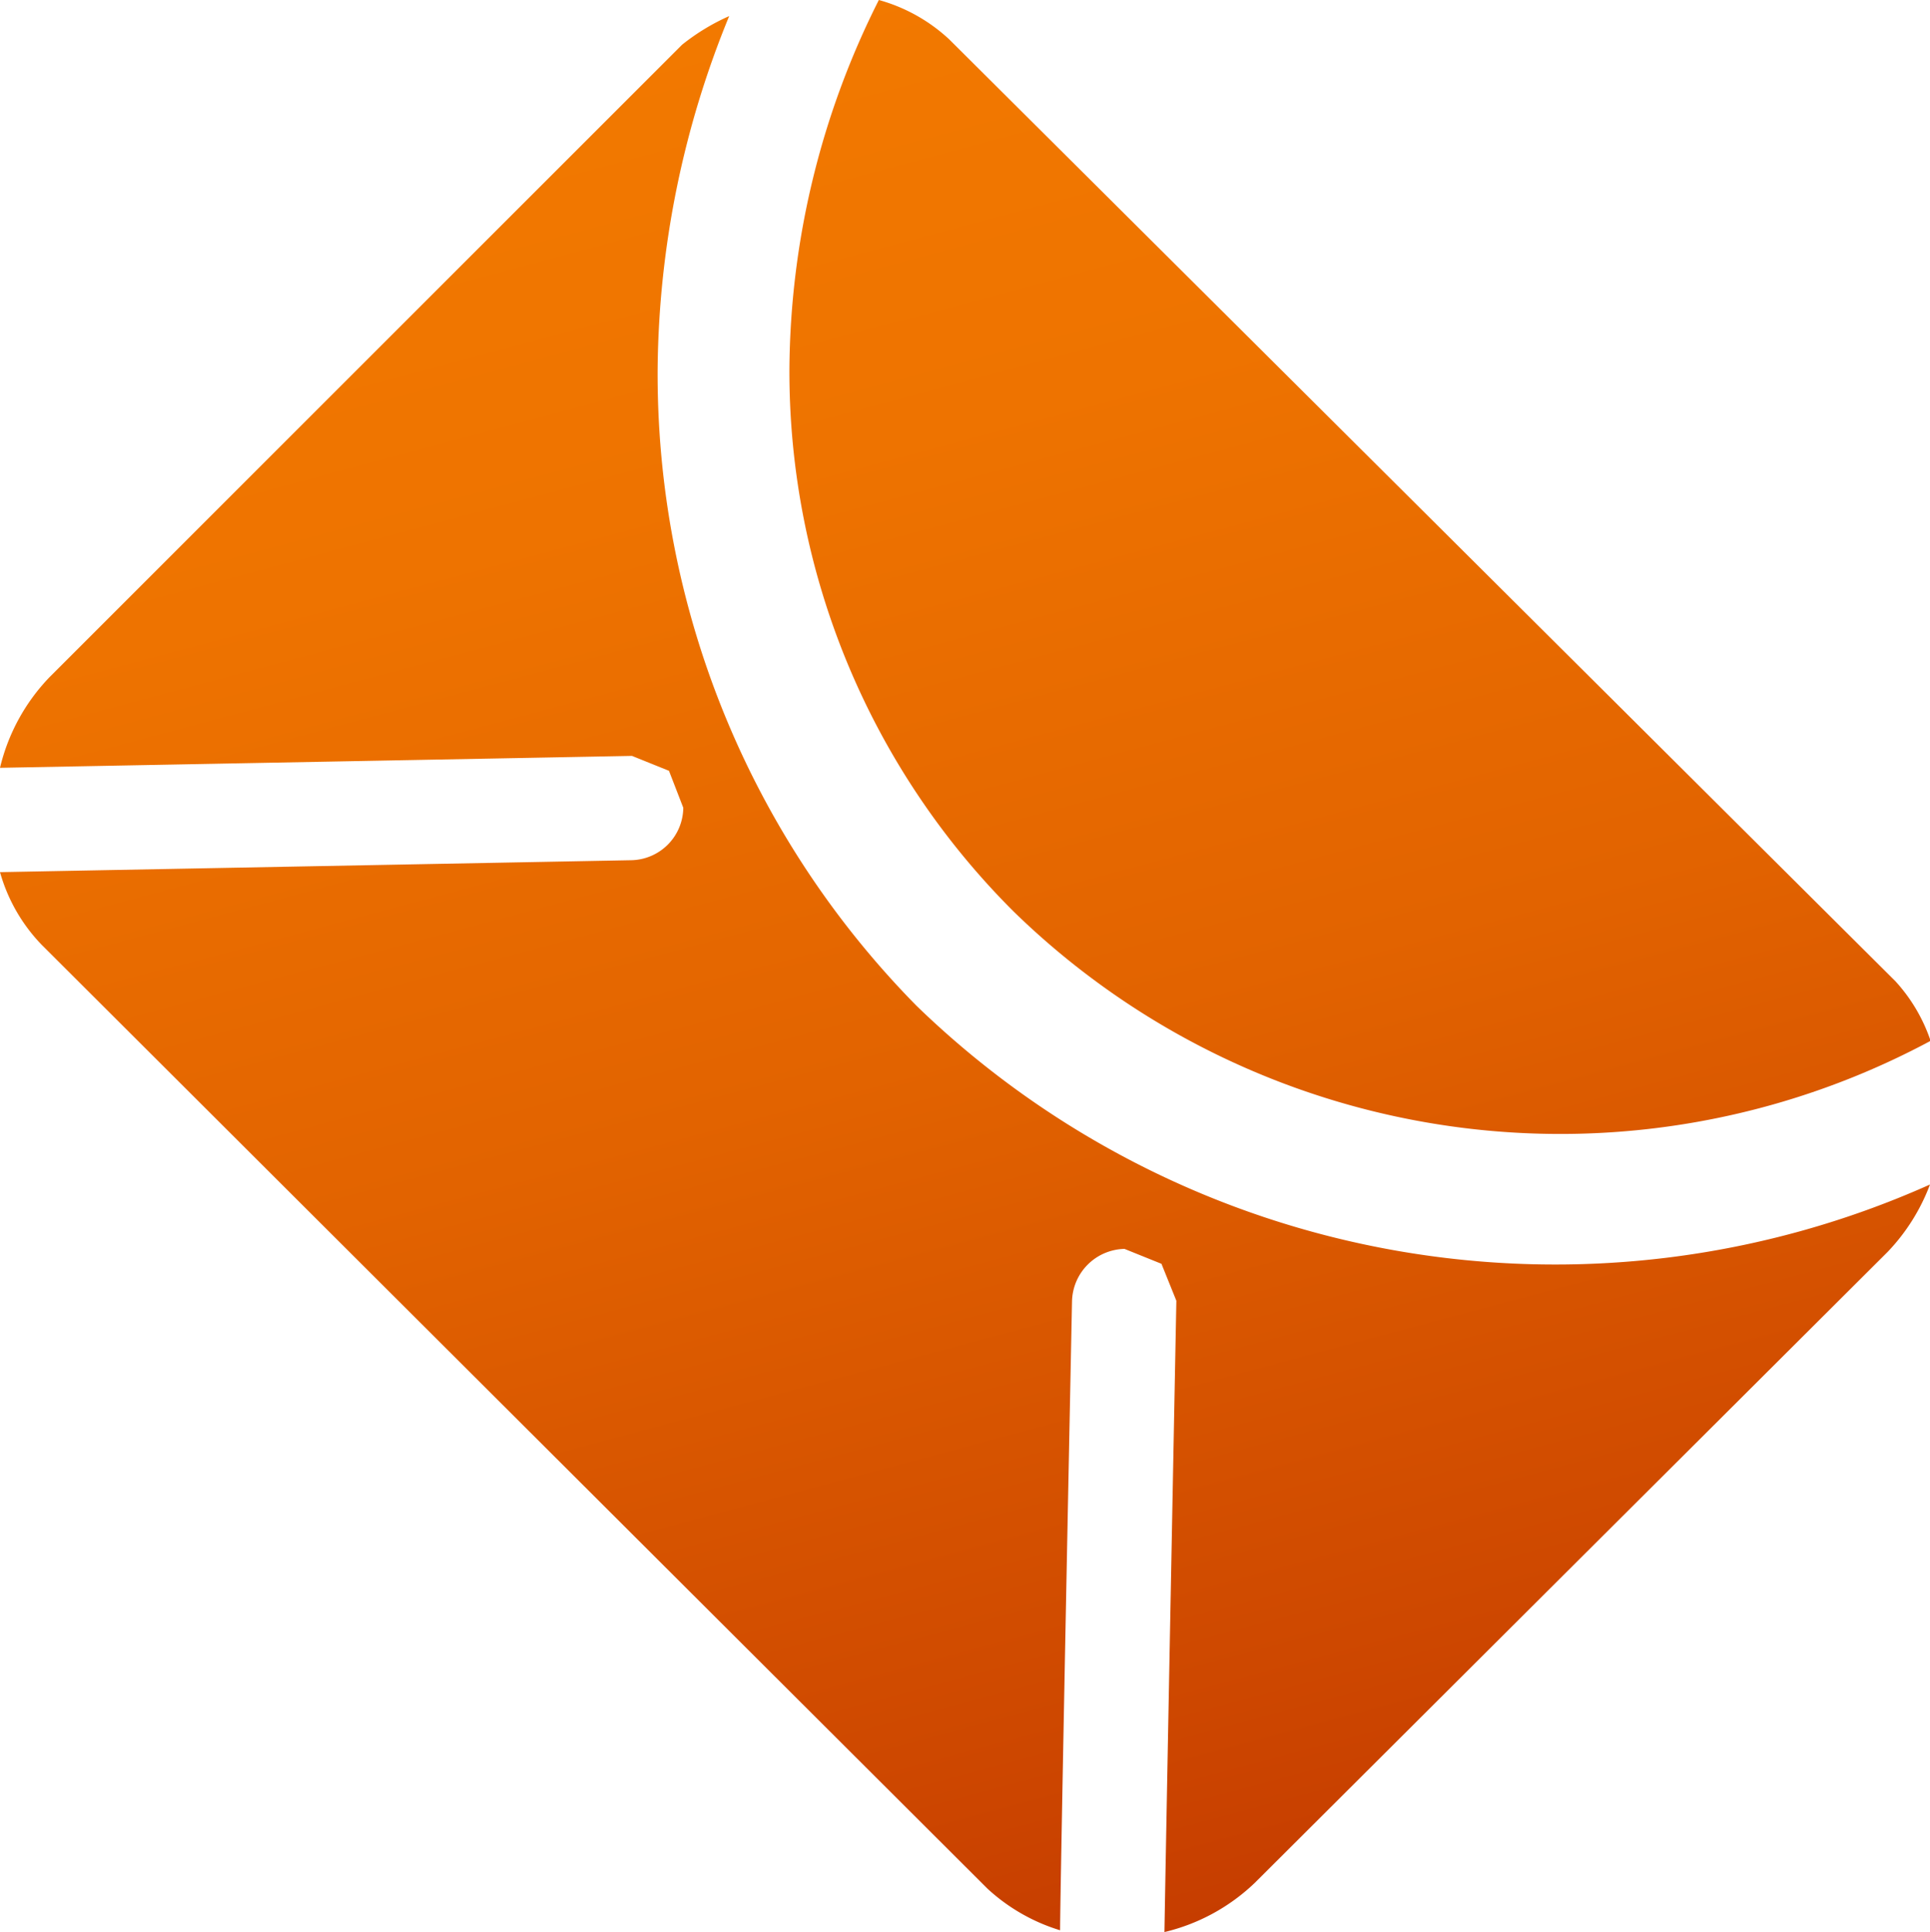
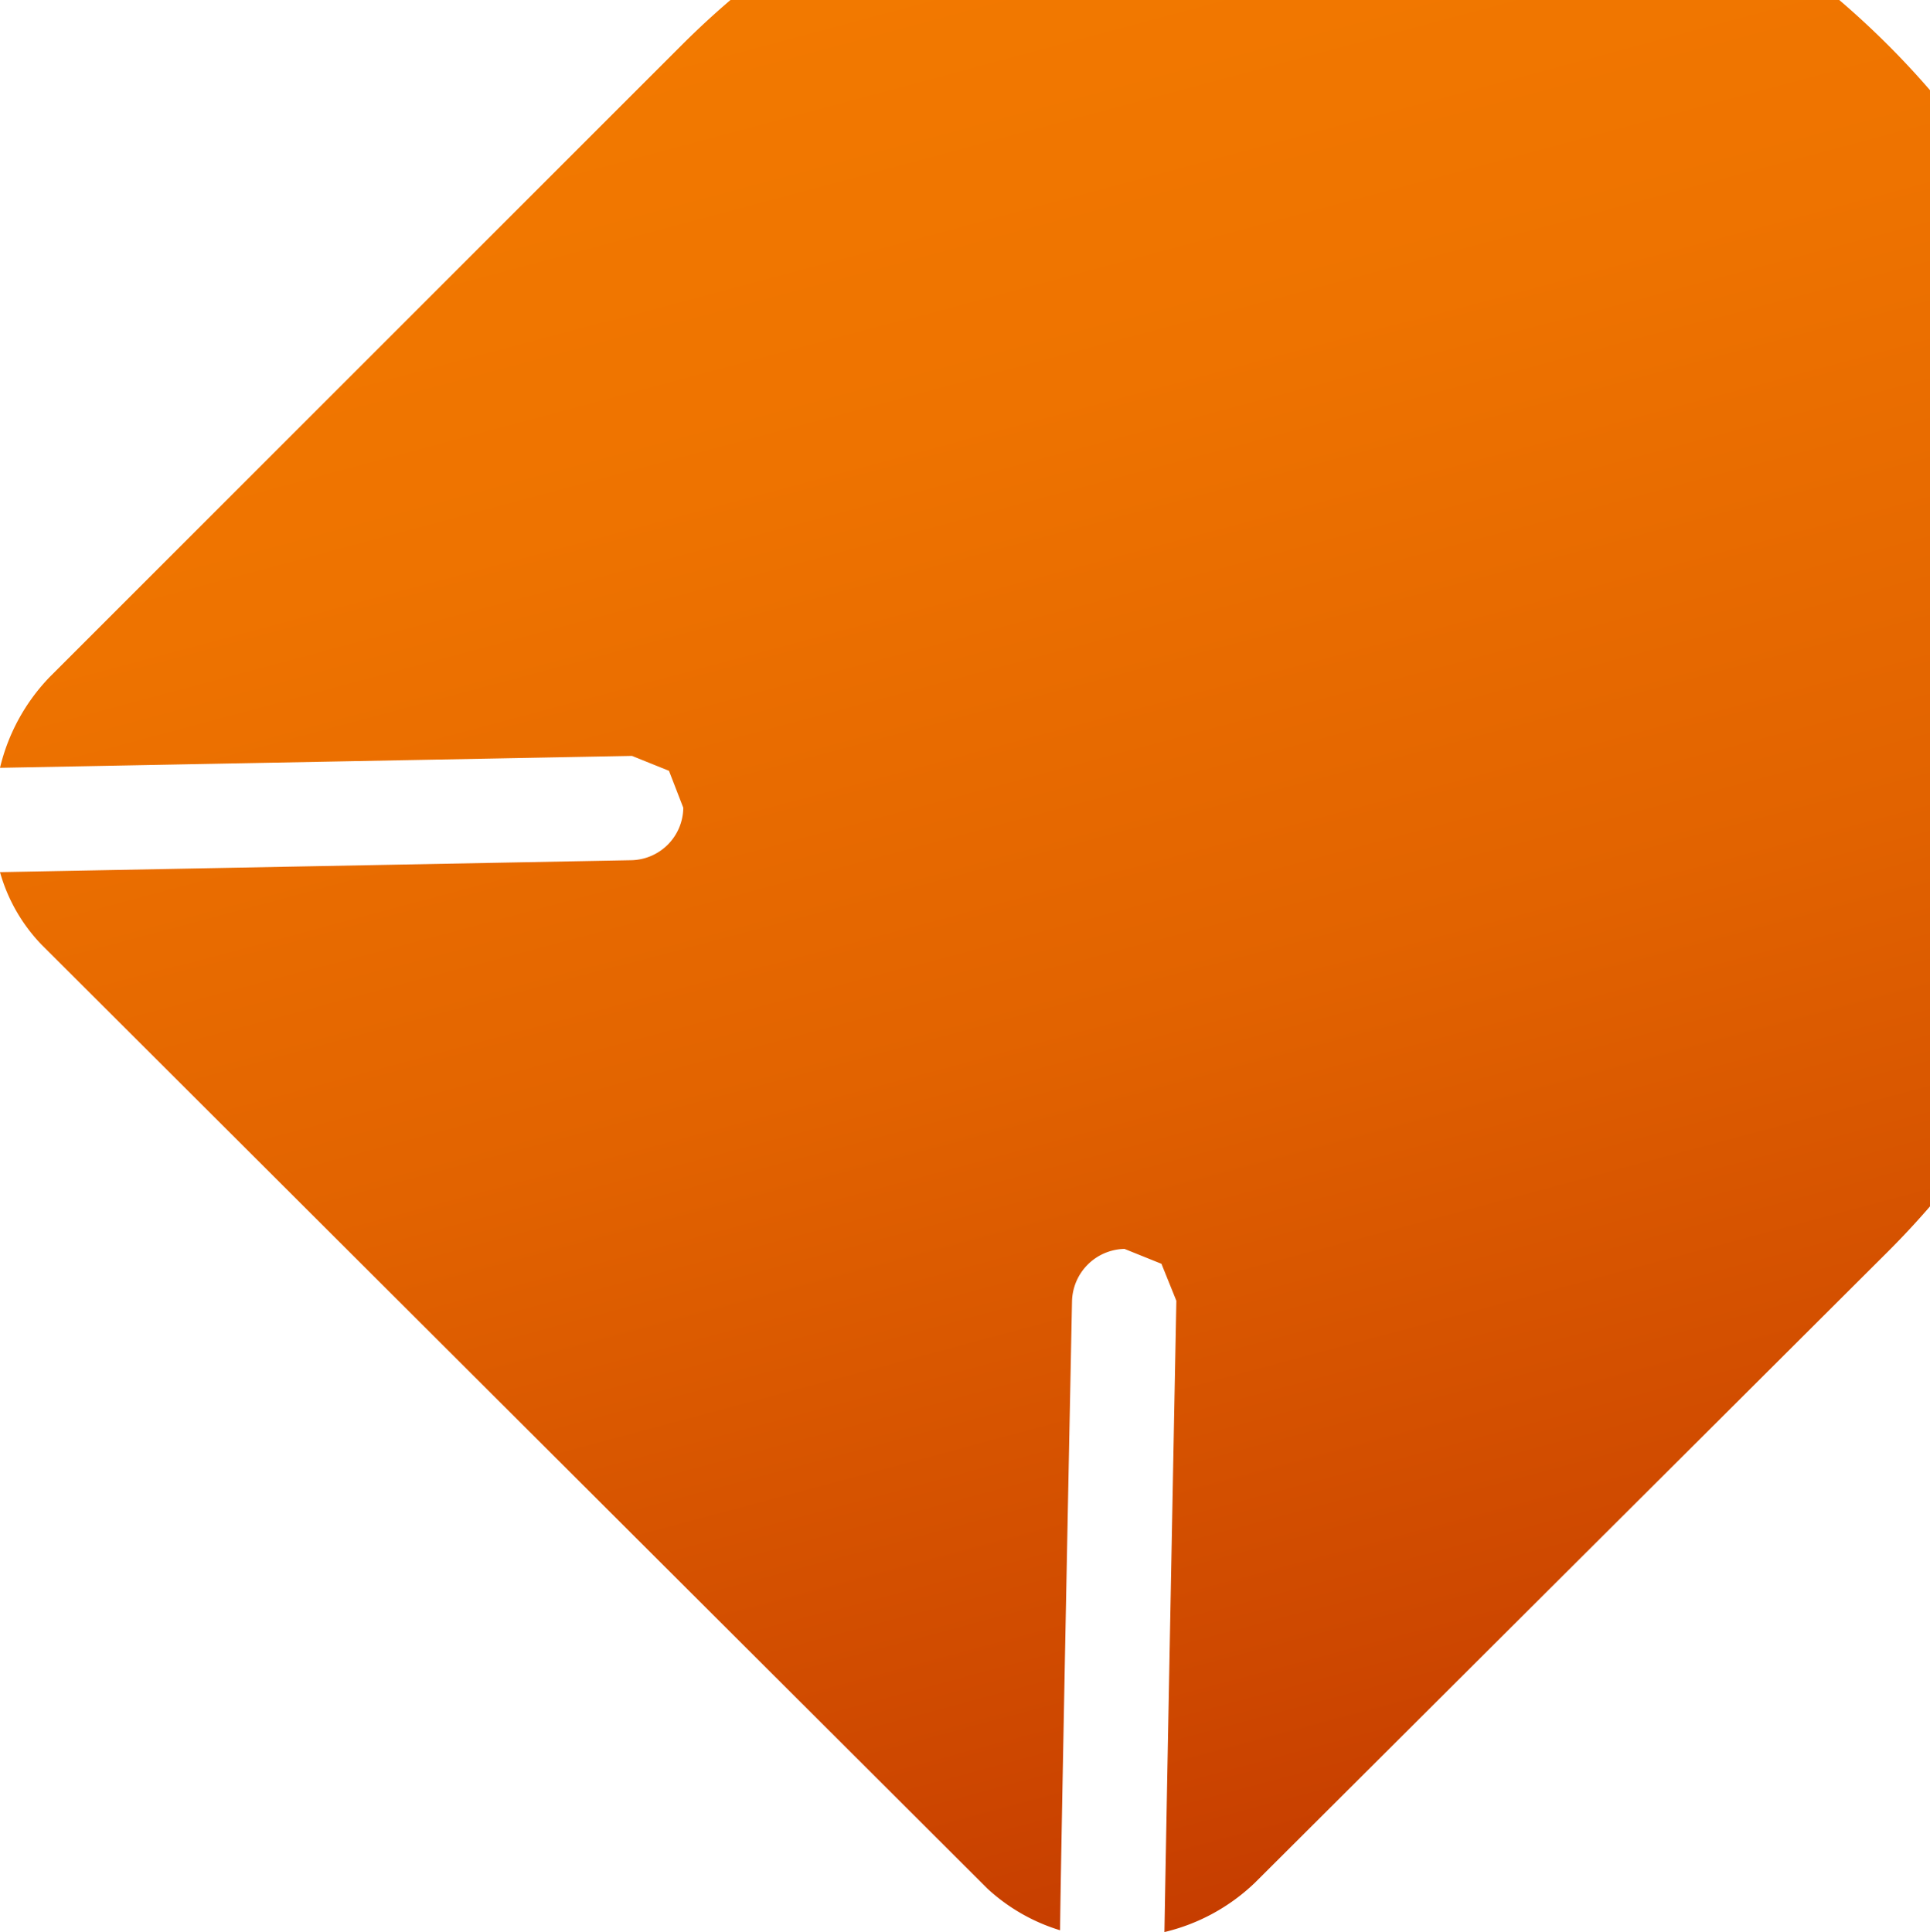
<svg xmlns="http://www.w3.org/2000/svg" viewBox="0 0 32.37 32.41">
  <defs>
    <style>.cls-1{fill:url(#linear-gradient);}</style>
    <linearGradient id="linear-gradient" x1="11.98" y1="0.33" x2="20.5" y2="32.15" gradientUnits="userSpaceOnUse">
      <stop offset="0" stop-color="#f27900" />
      <stop offset="0.23" stop-color="#ee7300" />
      <stop offset="0.54" stop-color="#e26300" />
      <stop offset="0.88" stop-color="#ce4800" />
      <stop offset="1" stop-color="#c63d00" />
    </linearGradient>
  </defs>
  <g id="Vrstva_2" data-name="Vrstva 2">
    <g id="Blogging_Internet1" data-name="Blogging + Internet1">
-       <path class="cls-1" d="M13.24,6.19A12.79,12.79,0,0,0,17,15.29h0a13.13,13.13,0,0,0,15.38,2.17,2.81,2.81,0,0,0-.59-1L15.92.66A2.85,2.85,0,0,0,14.74,0,13.93,13.93,0,0,0,13.24,6.19ZM11.44.75.83,11.36A3.29,3.29,0,0,0,0,12.88l10.6-.2.62.25.24.62a.89.89,0,0,1-.88.88L0,14.63a2.87,2.87,0,0,0,.7,1.22L16.56,31.68a3.15,3.15,0,0,0,1.22.7c0-.66.2-10.55.2-10.55a.9.9,0,0,1,.88-.88l.62.25.25.62s-.17,8.78-.2,10.59a3.29,3.29,0,0,0,1.52-.83L31.66,21a3.33,3.33,0,0,0,.71-1.13,15.39,15.39,0,0,1-17-3,15.1,15.1,0,0,1-4.34-10.7,15.91,15.91,0,0,1,1.2-5.9A3.59,3.59,0,0,0,11.44.75Z" />
+       <path class="cls-1" d="M13.24,6.19A12.79,12.79,0,0,0,17,15.29h0a13.13,13.13,0,0,0,15.38,2.17,2.81,2.81,0,0,0-.59-1L15.92.66A2.85,2.85,0,0,0,14.74,0,13.93,13.93,0,0,0,13.24,6.19ZM11.44.75.83,11.36A3.29,3.29,0,0,0,0,12.88l10.6-.2.62.25.24.62a.89.89,0,0,1-.88.88L0,14.63a2.87,2.87,0,0,0,.7,1.22L16.56,31.68a3.15,3.15,0,0,0,1.22.7c0-.66.2-10.55.2-10.55a.9.9,0,0,1,.88-.88l.62.25.25.62s-.17,8.78-.2,10.59a3.29,3.29,0,0,0,1.52-.83L31.66,21A3.59,3.59,0,0,0,11.44.75Z" />
    </g>
  </g>
</svg>